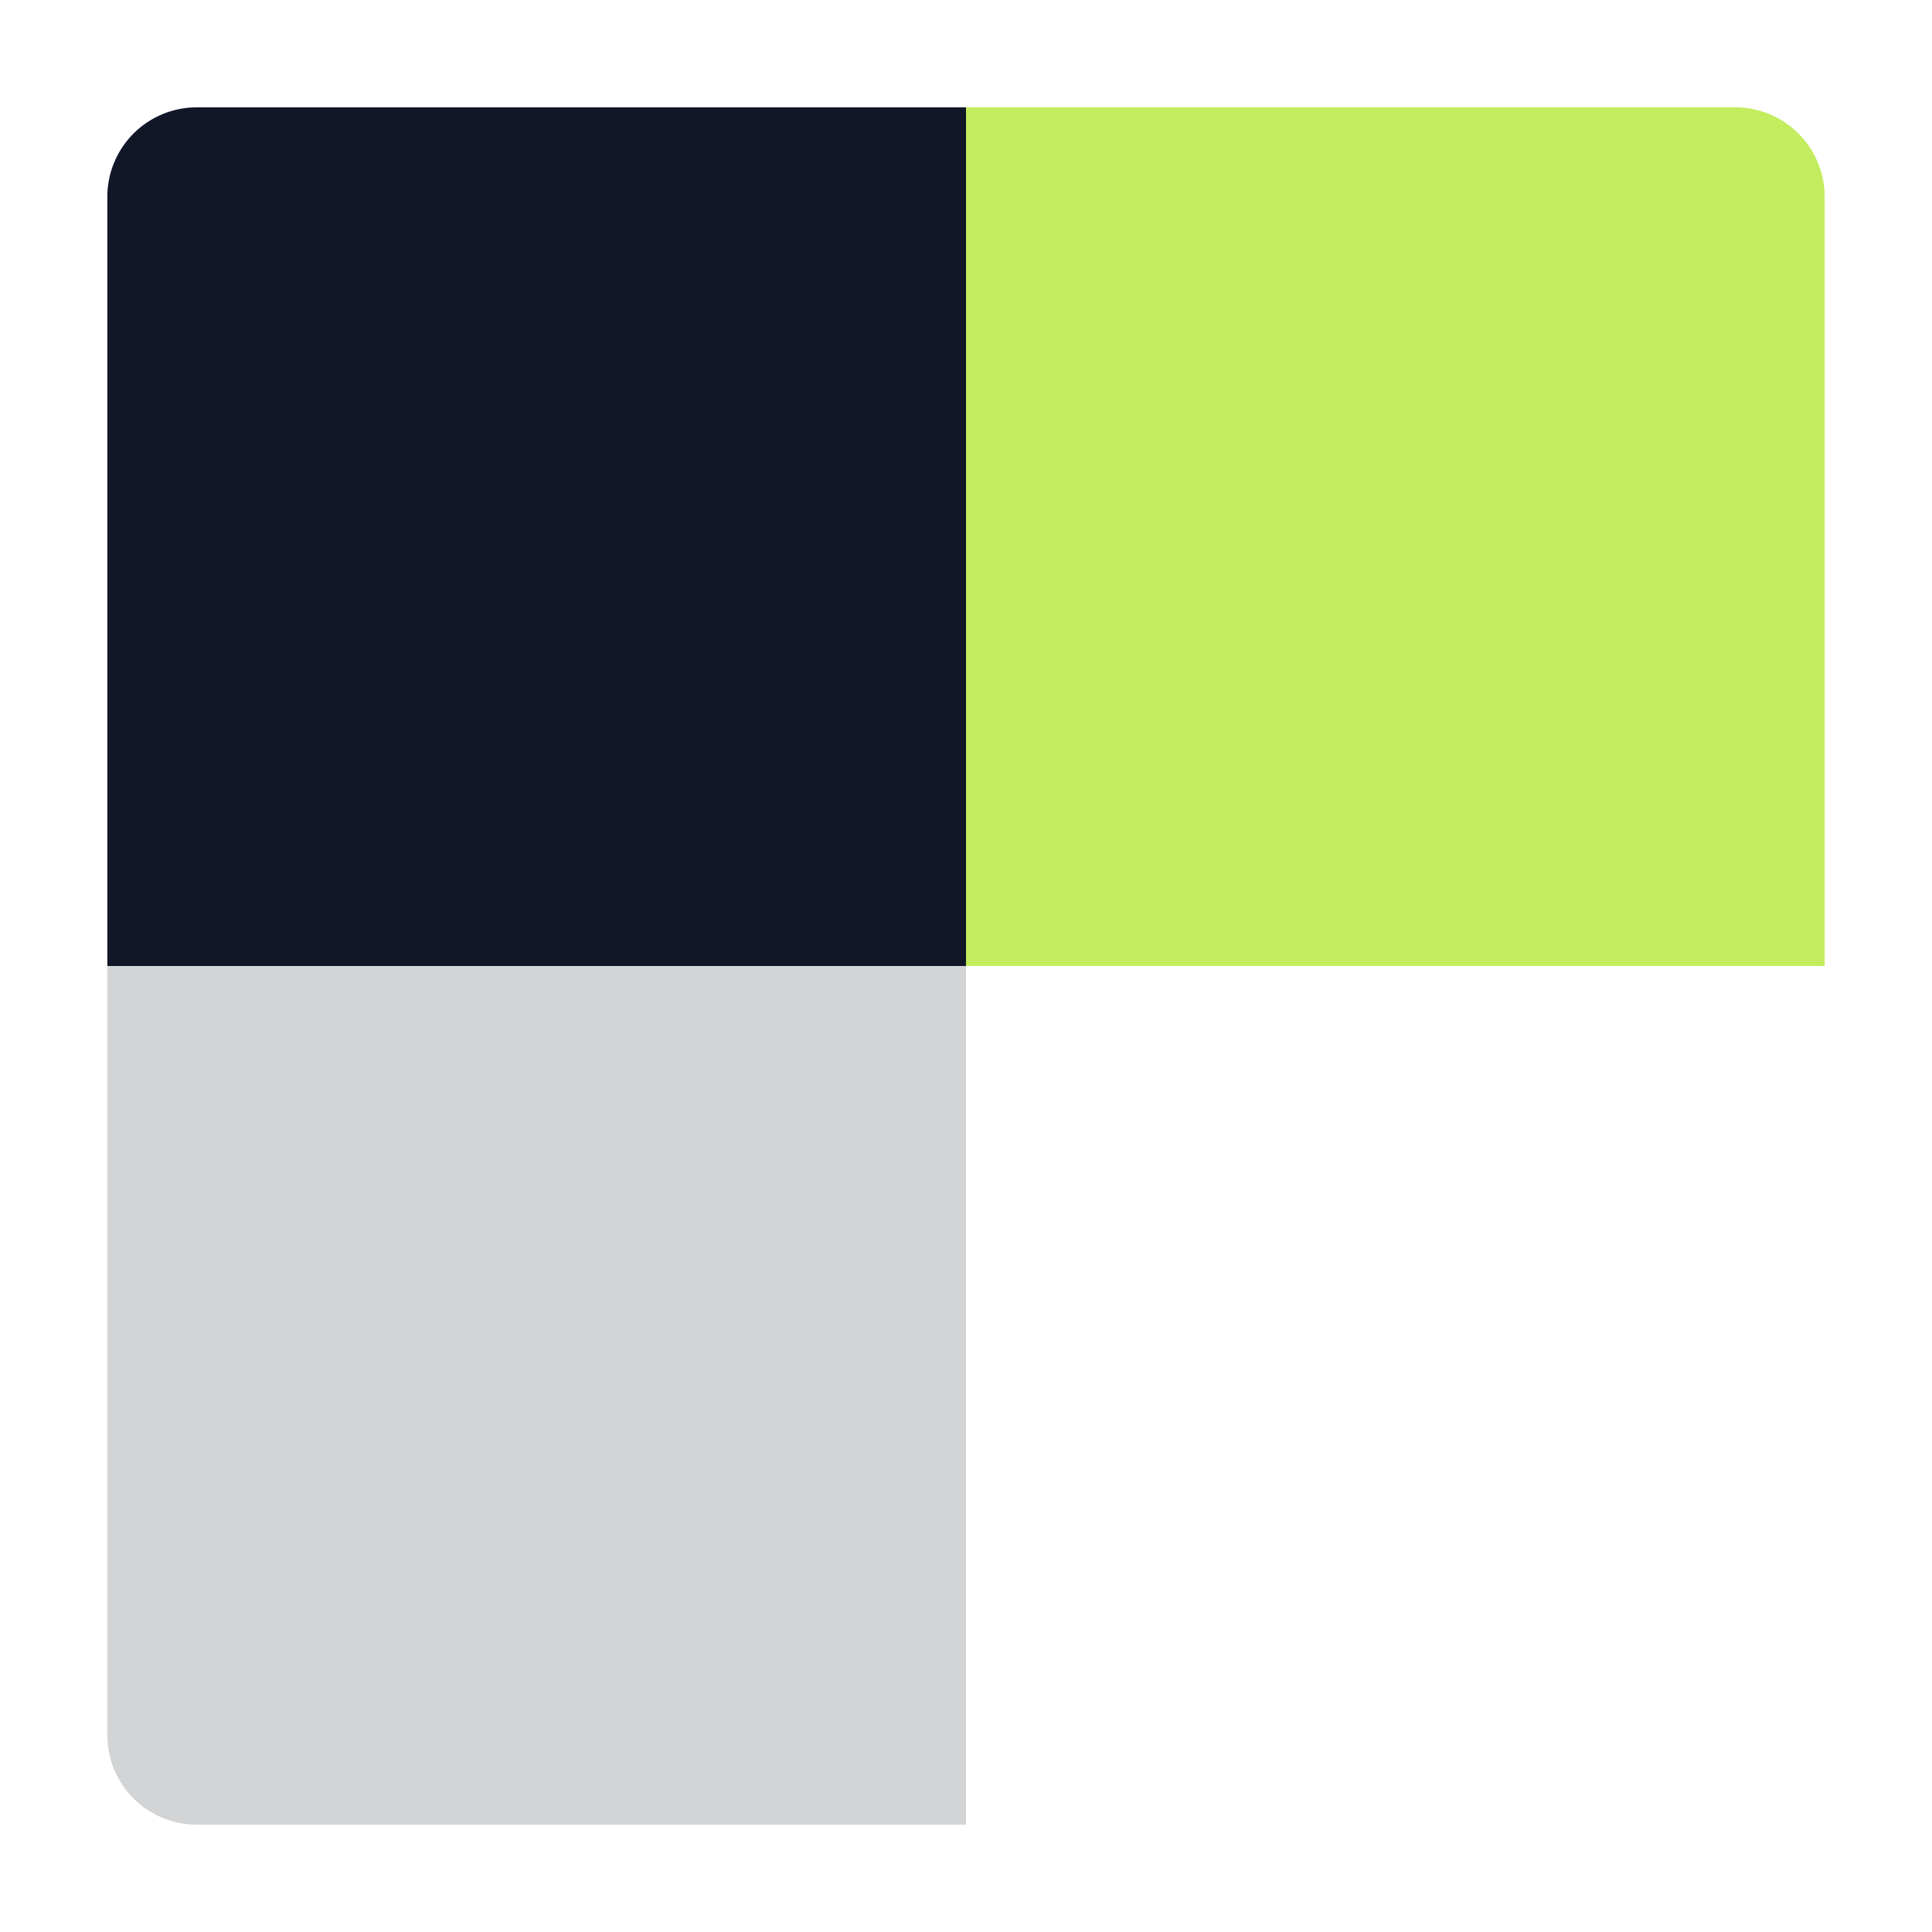
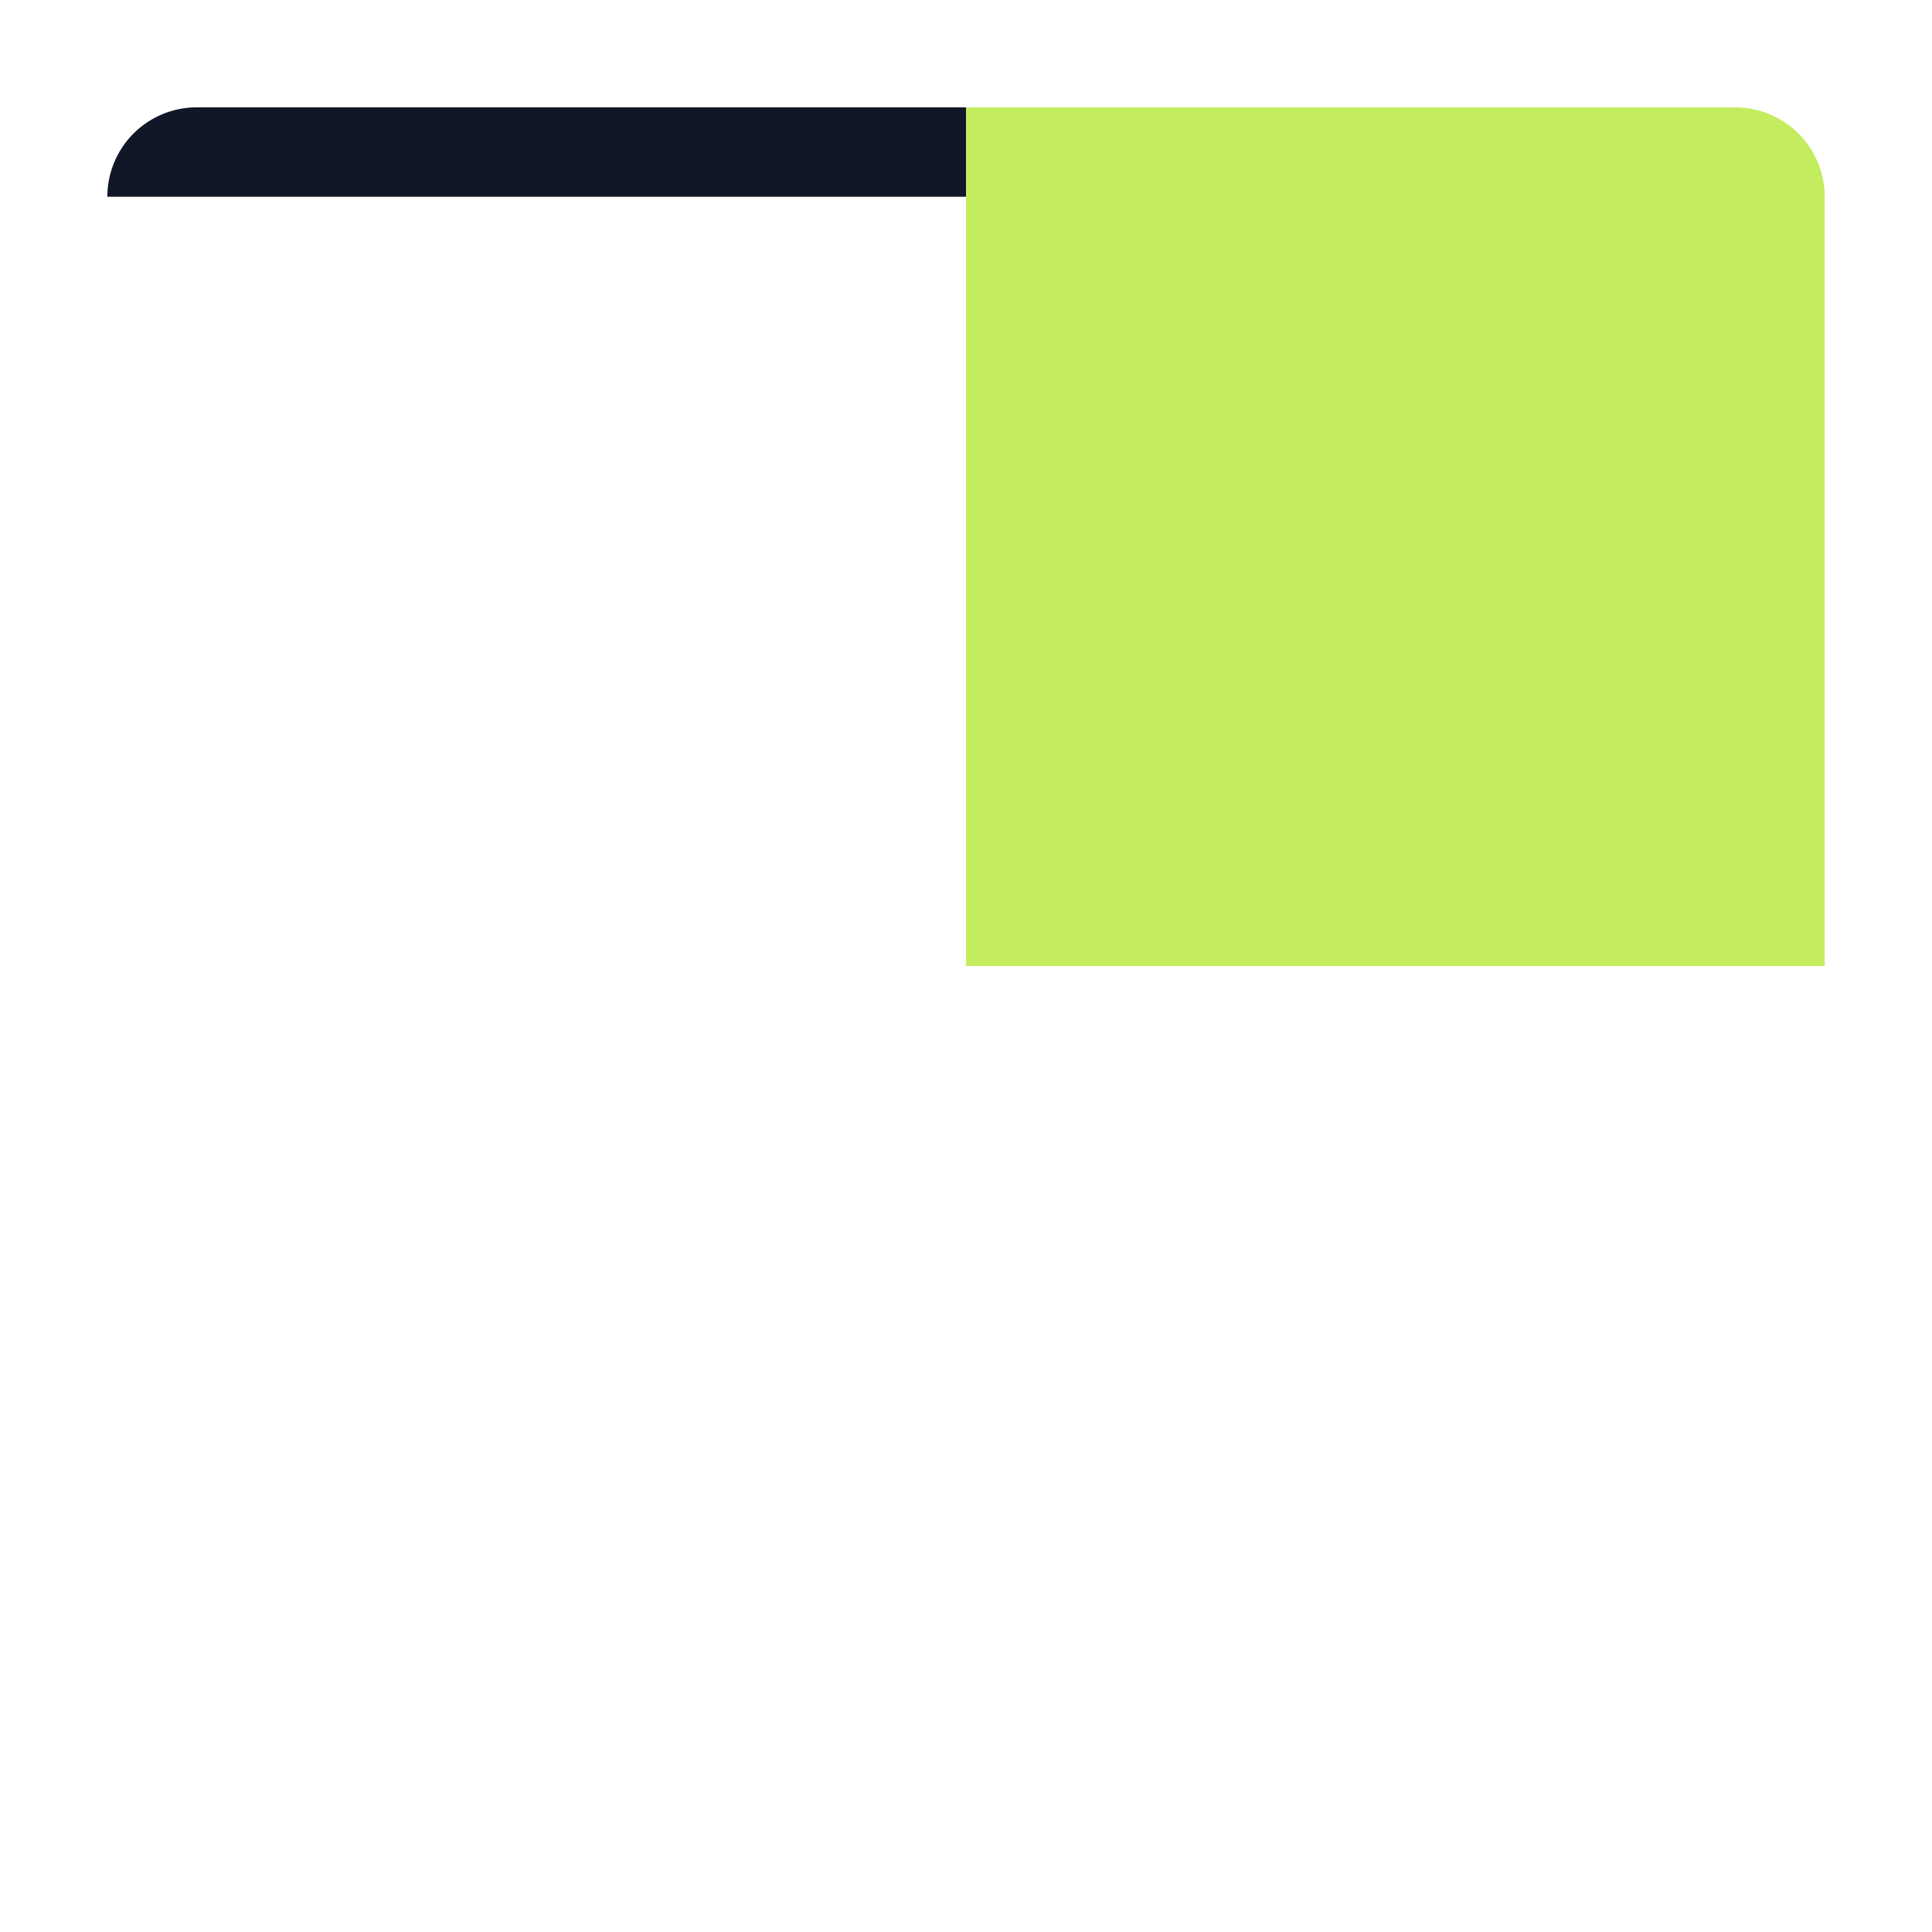
<svg xmlns="http://www.w3.org/2000/svg" id="Layer_1" data-name="Layer 1" viewBox="0 0 108 108">
  <defs>
    <style>.cls-1{fill:#111727;}.cls-2{fill:#d3d4d5;}.cls-3{fill:#c3ed5e;}</style>
  </defs>
-   <path class="cls-1" d="M11,6a5,5,0,0,0-5,5V54H54V6Z" />
-   <path class="cls-2" d="M11,102a5,5,0,0,1-5-5V54H54v48Z" />
+   <path class="cls-1" d="M11,6a5,5,0,0,0-5,5H54V6Z" />
  <path class="cls-3" d="M97,6a5,5,0,0,1,5,5V54H54V6Z" />
</svg>